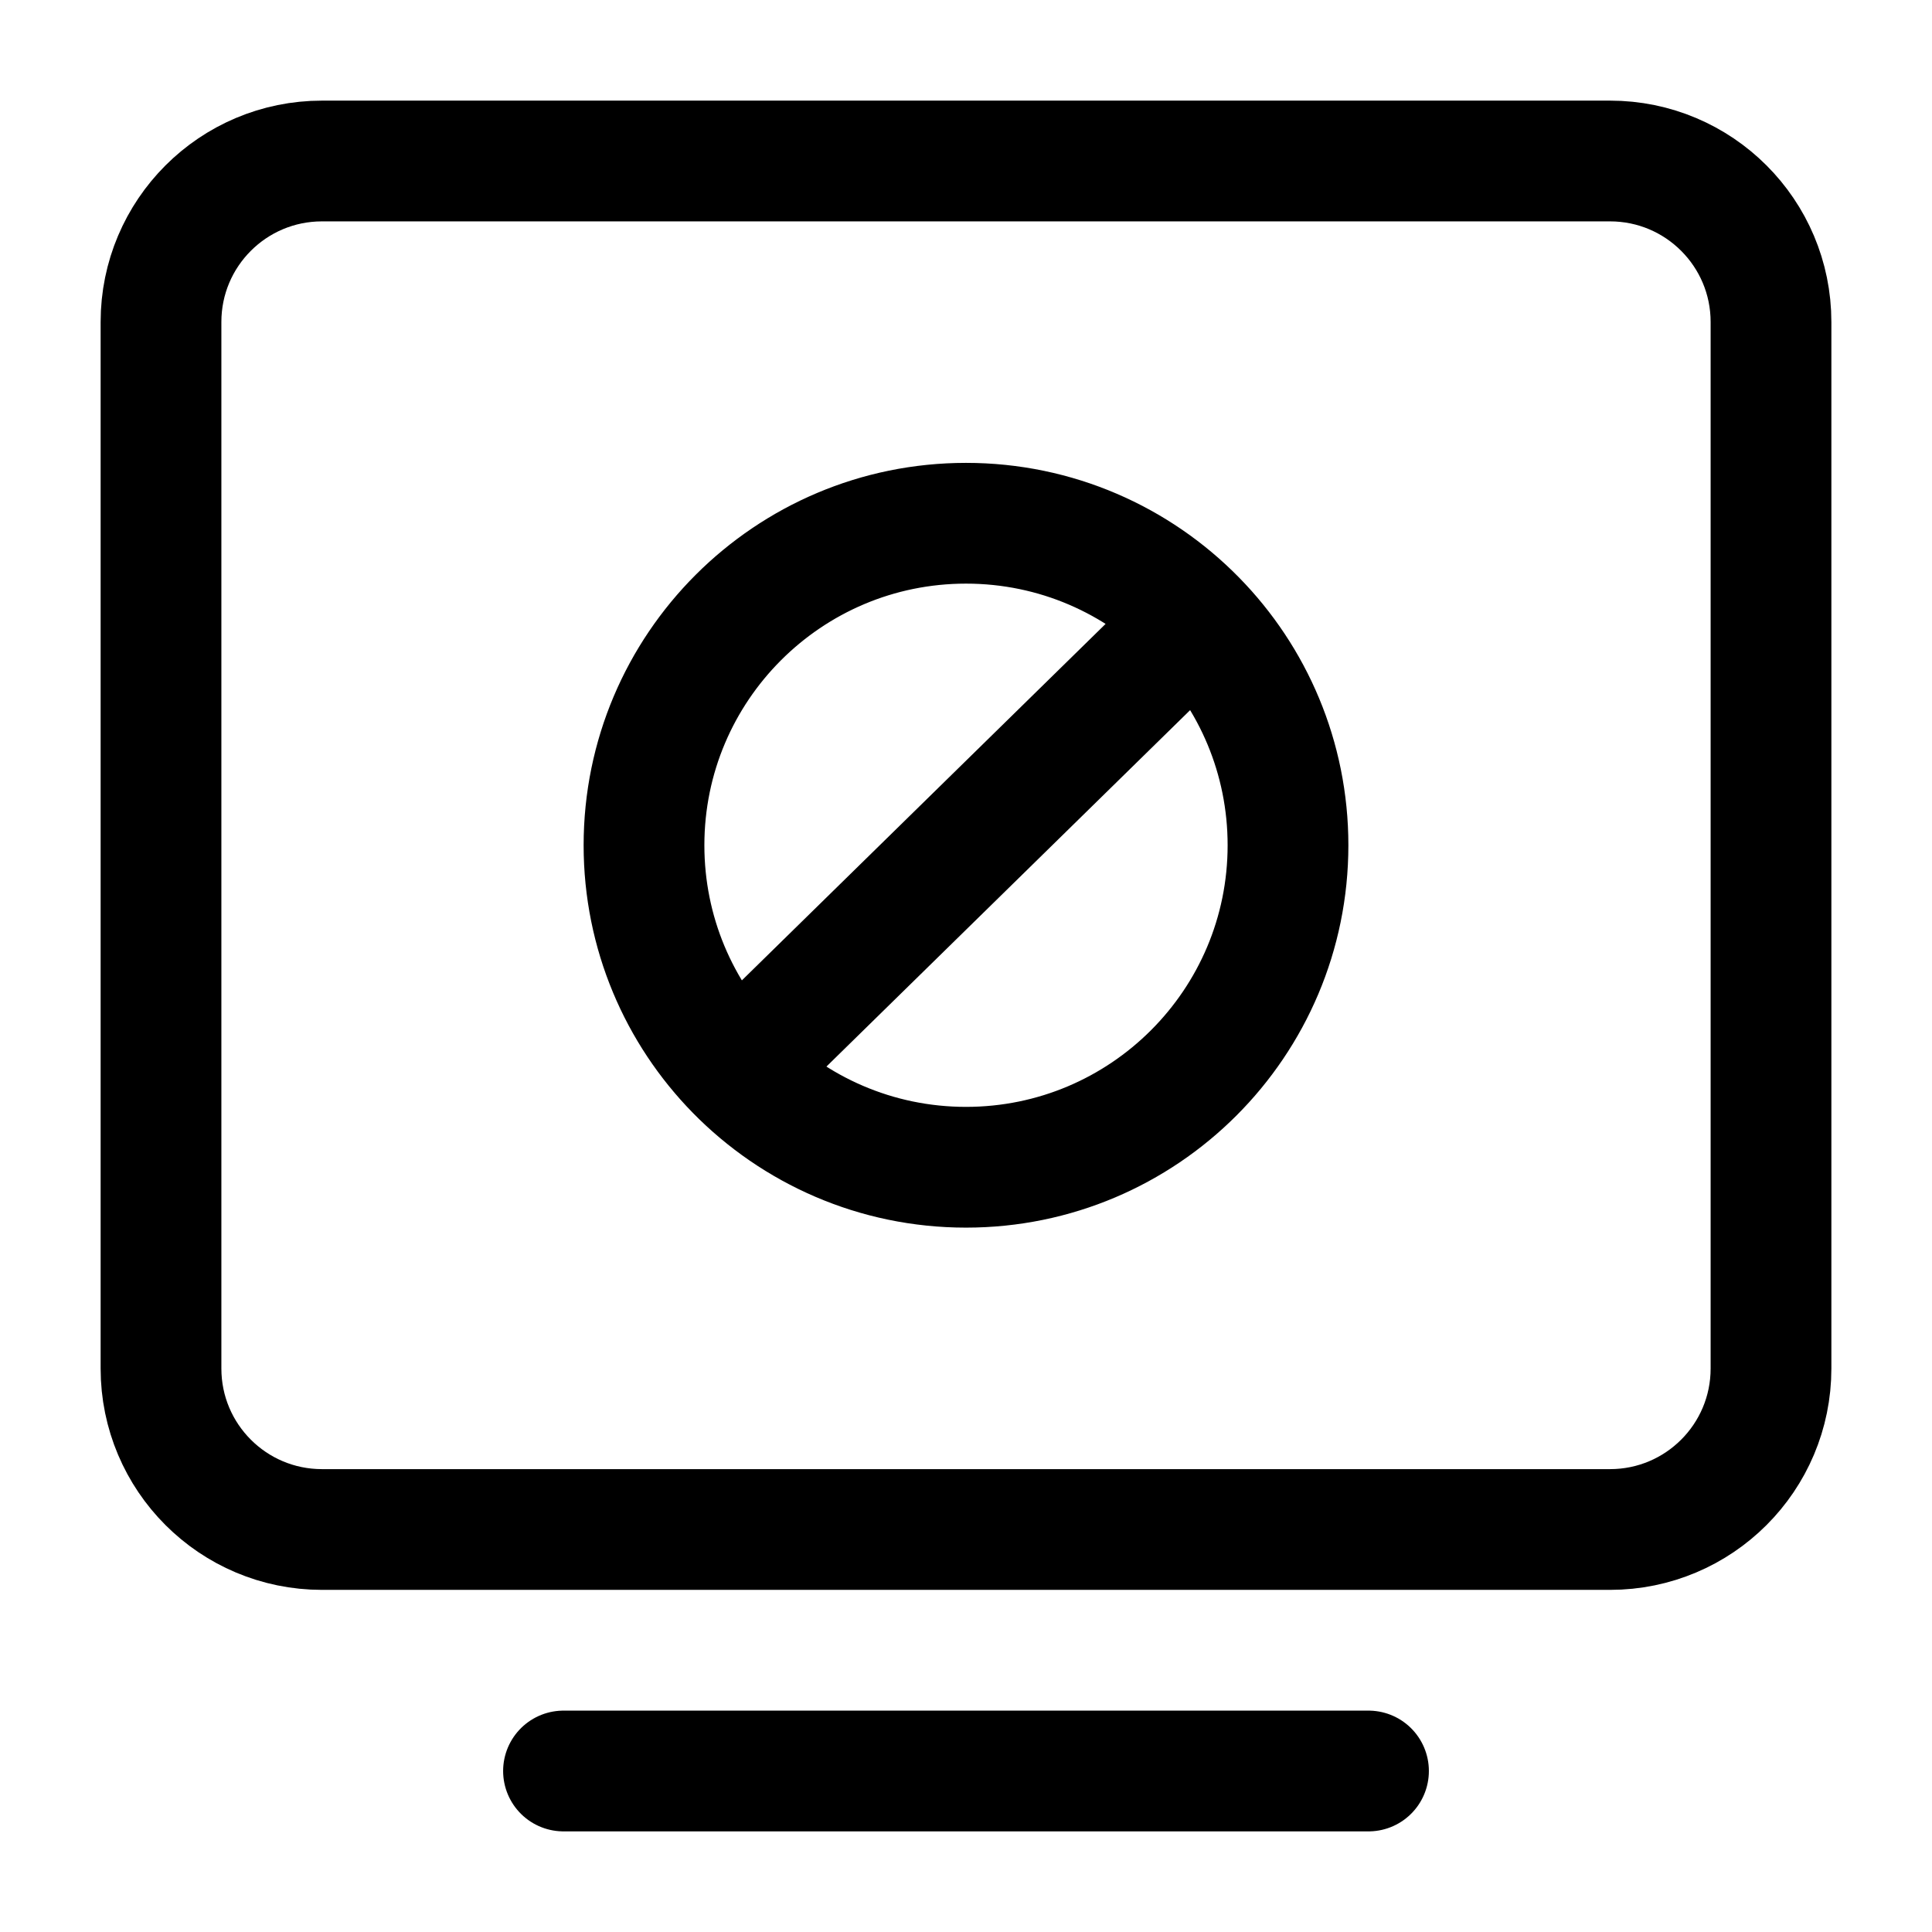
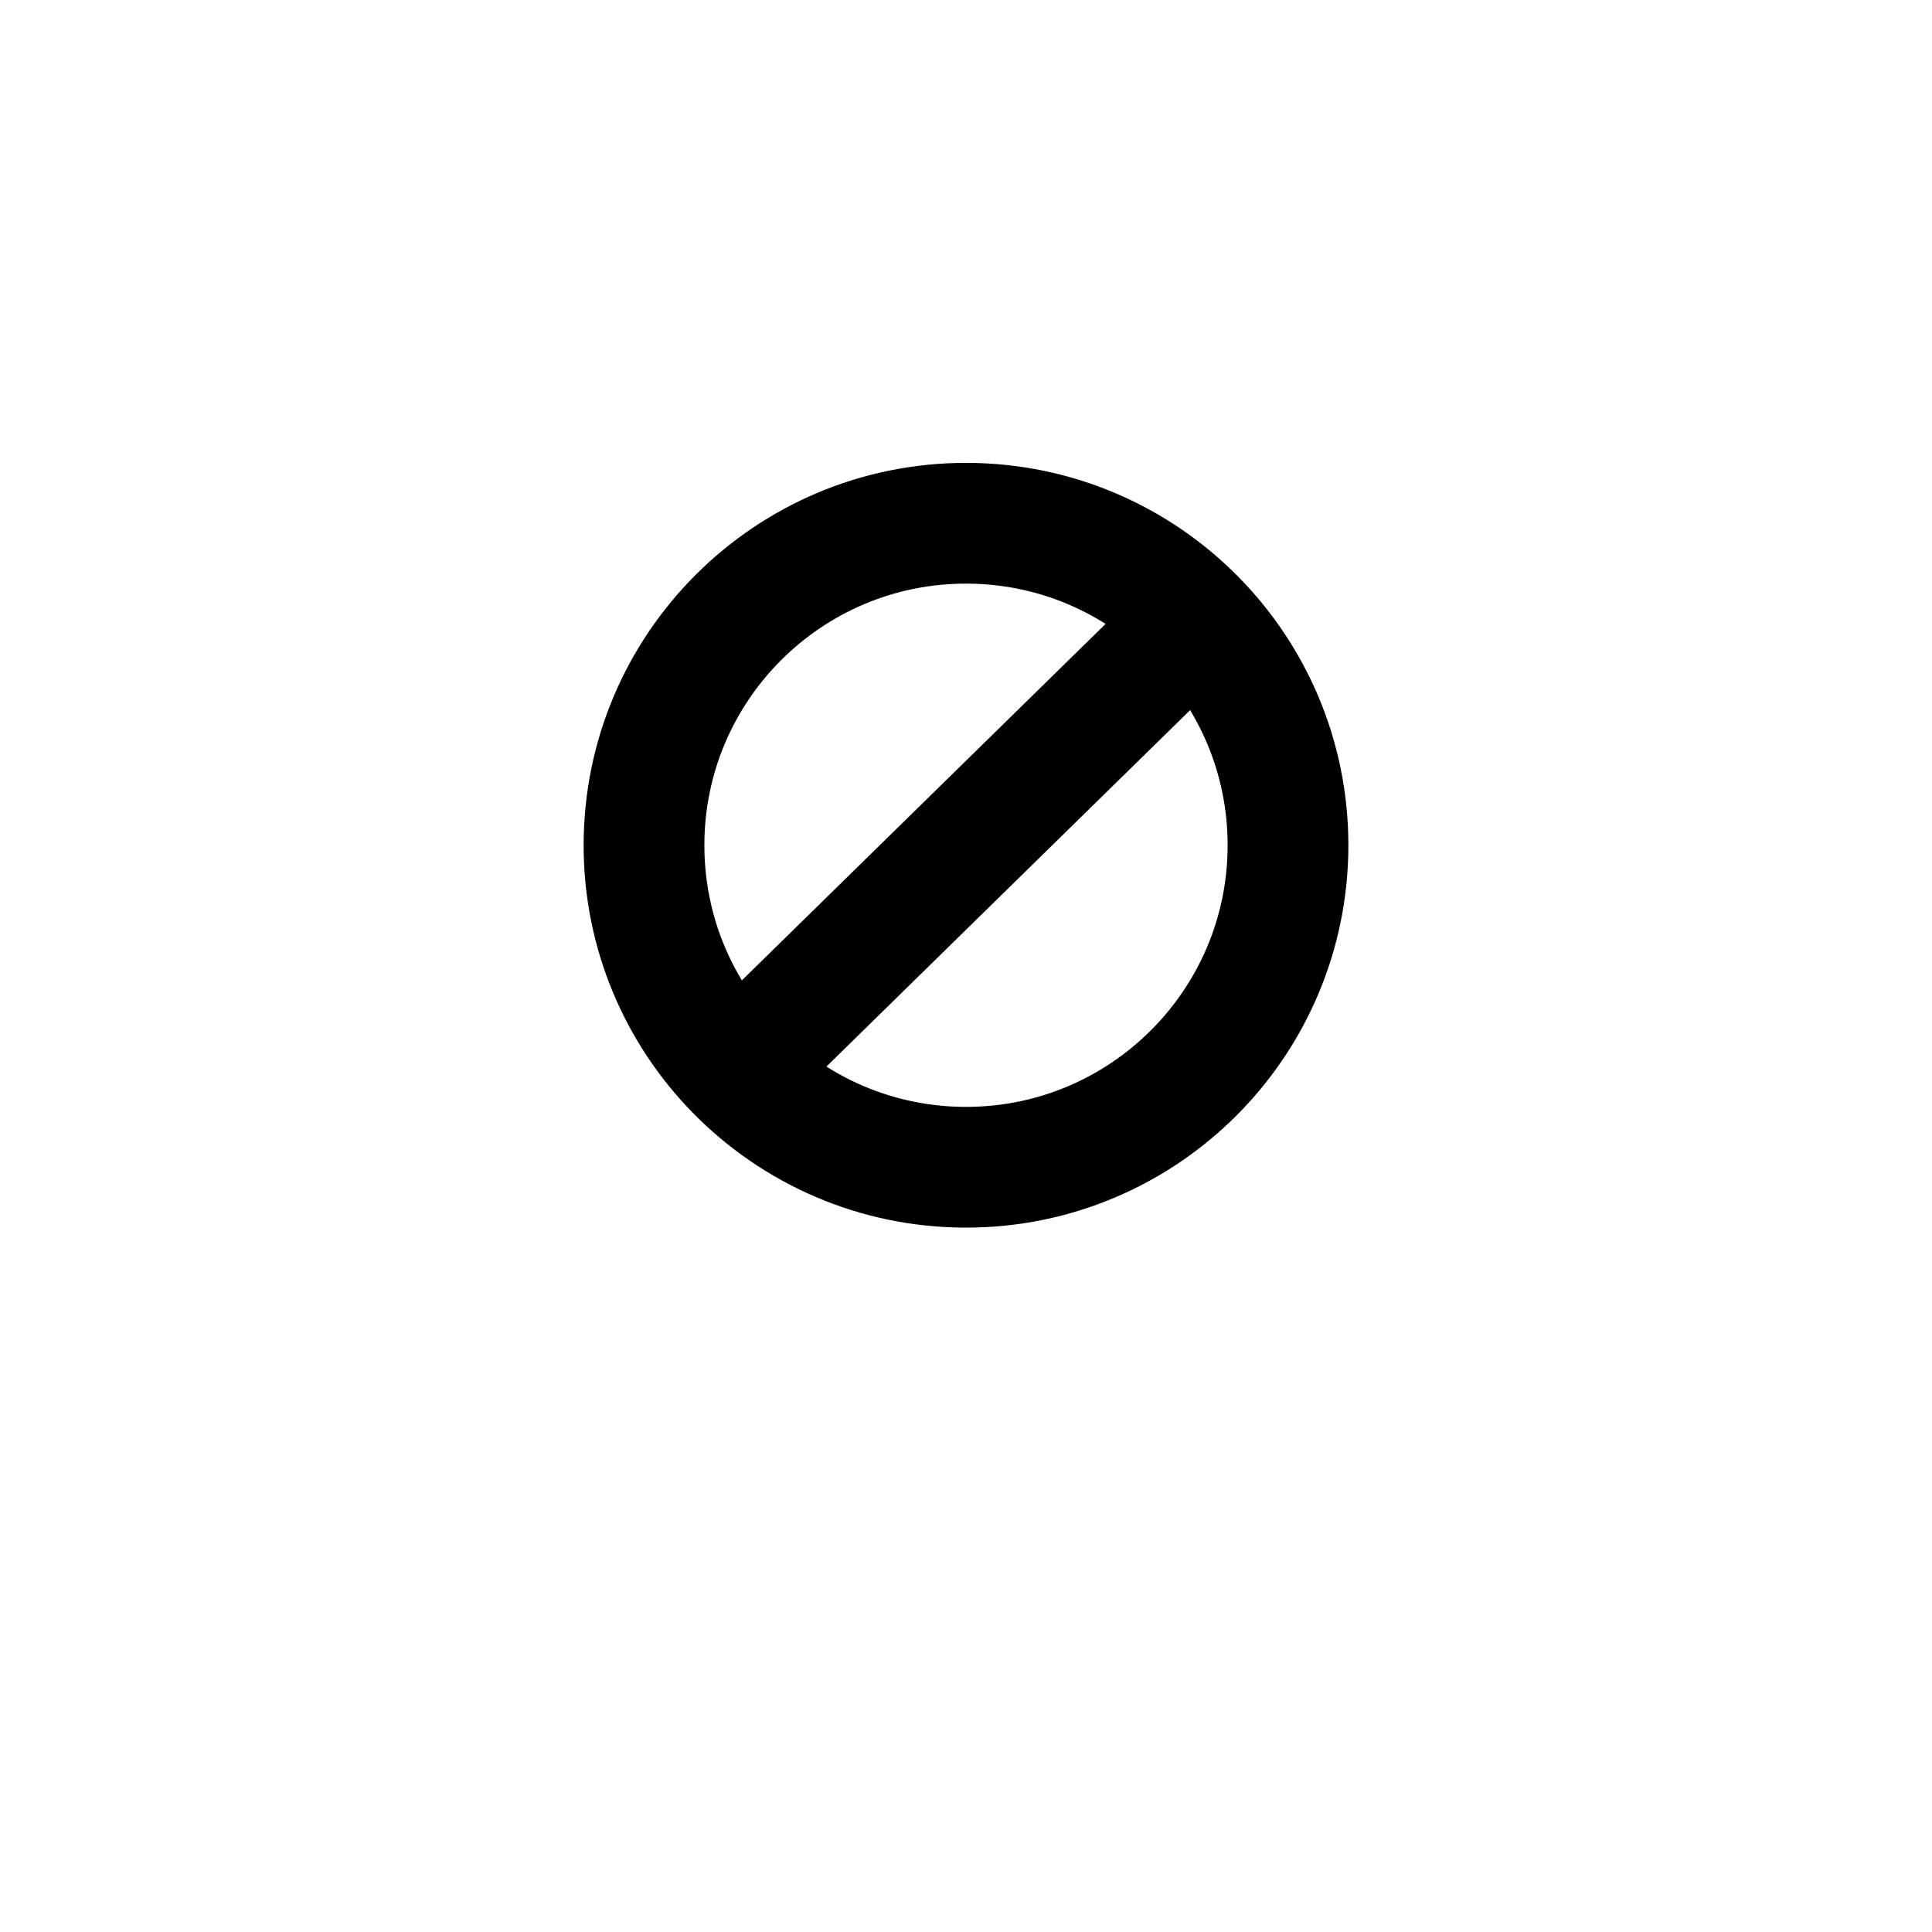
<svg xmlns="http://www.w3.org/2000/svg" width="24" height="24" stroke-width="1.5" viewBox="0 0 24 24" fill="none">
-   <path d="M7 22L17 22" stroke="currentColor" stroke-linecap="round" stroke-linejoin="round" />
-   <path d="M2 17V4C2 2.895 2.895 2 4 2H20C21.105 2 22 2.895 22 4V17C22 18.105 21.105 19 20 19H4C2.895 19 2 18.105 2 17Z" stroke="currentColor" />
  <path d="M14.857 7.7C14.131 6.959 13.119 6.5 12 6.5C9.791 6.5 8 8.291 8 10.5C8 11.59 8.436 12.579 9.143 13.3M14.857 7.7C15.564 8.421 16 9.41 16 10.5C16 12.709 14.209 14.5 12 14.5C10.881 14.5 9.869 14.04 9.143 13.3M14.857 7.7L9.143 13.3" stroke="currentColor" stroke-linecap="round" stroke-linejoin="round" />
</svg>